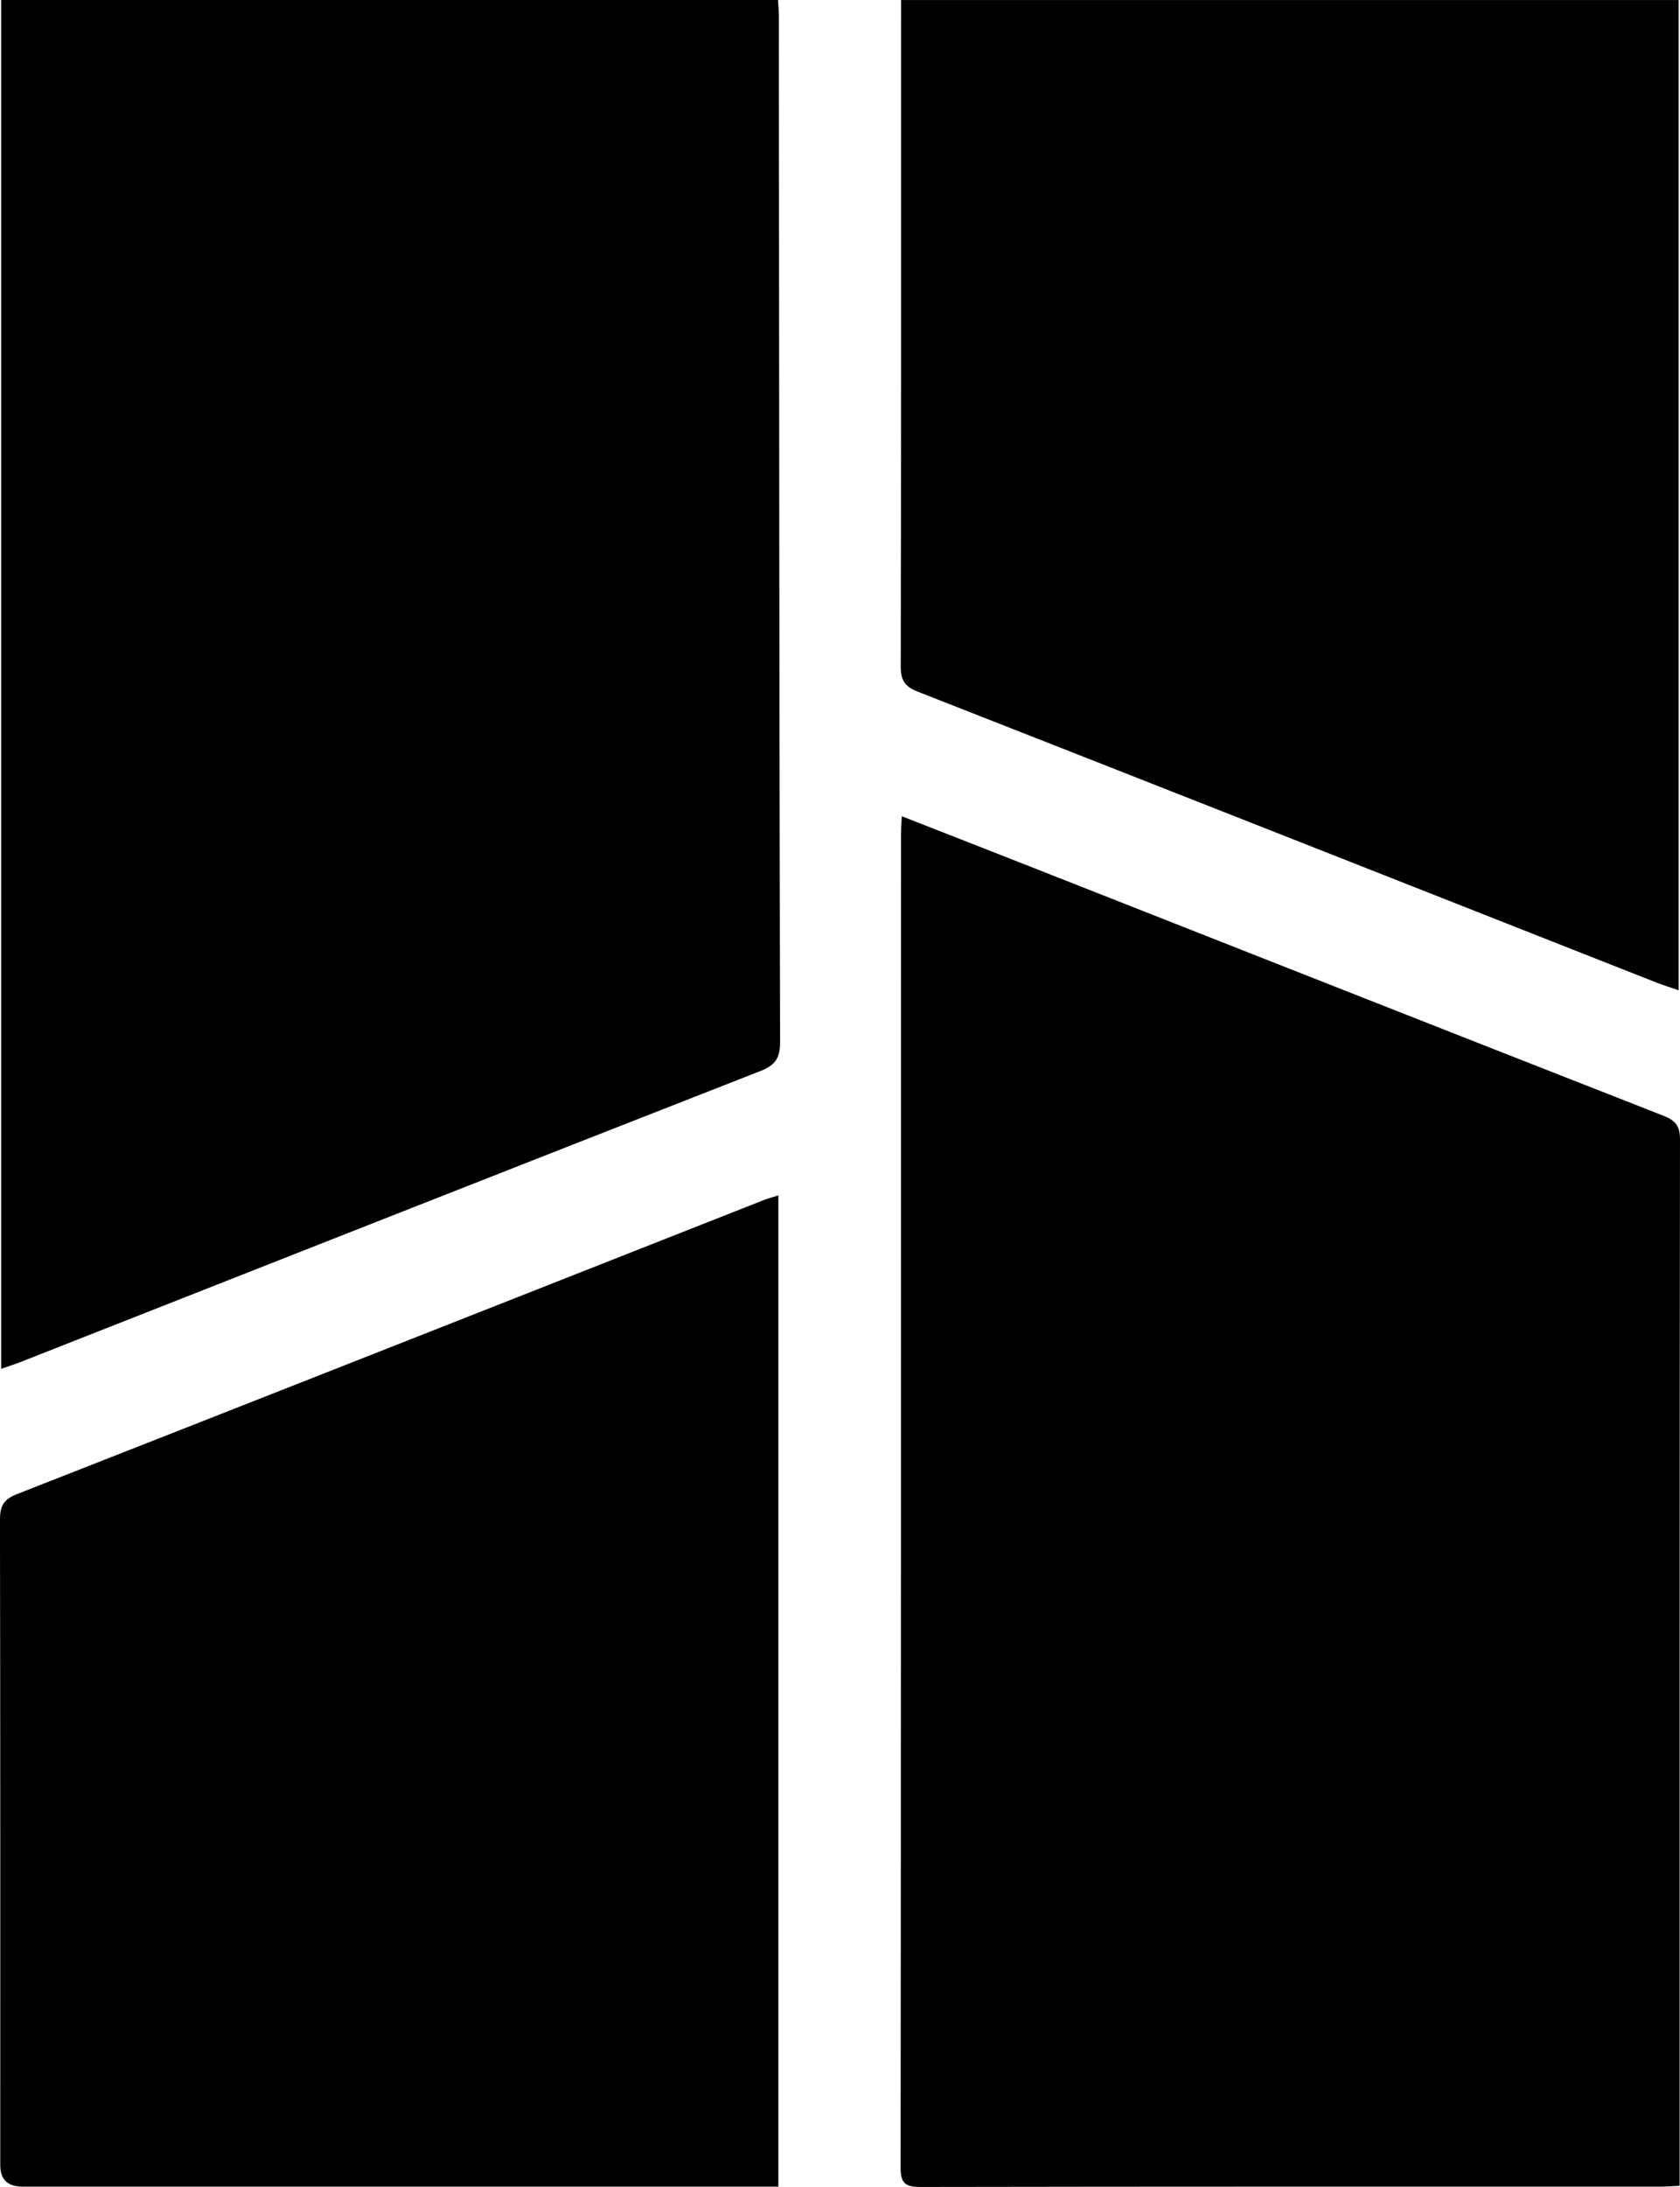
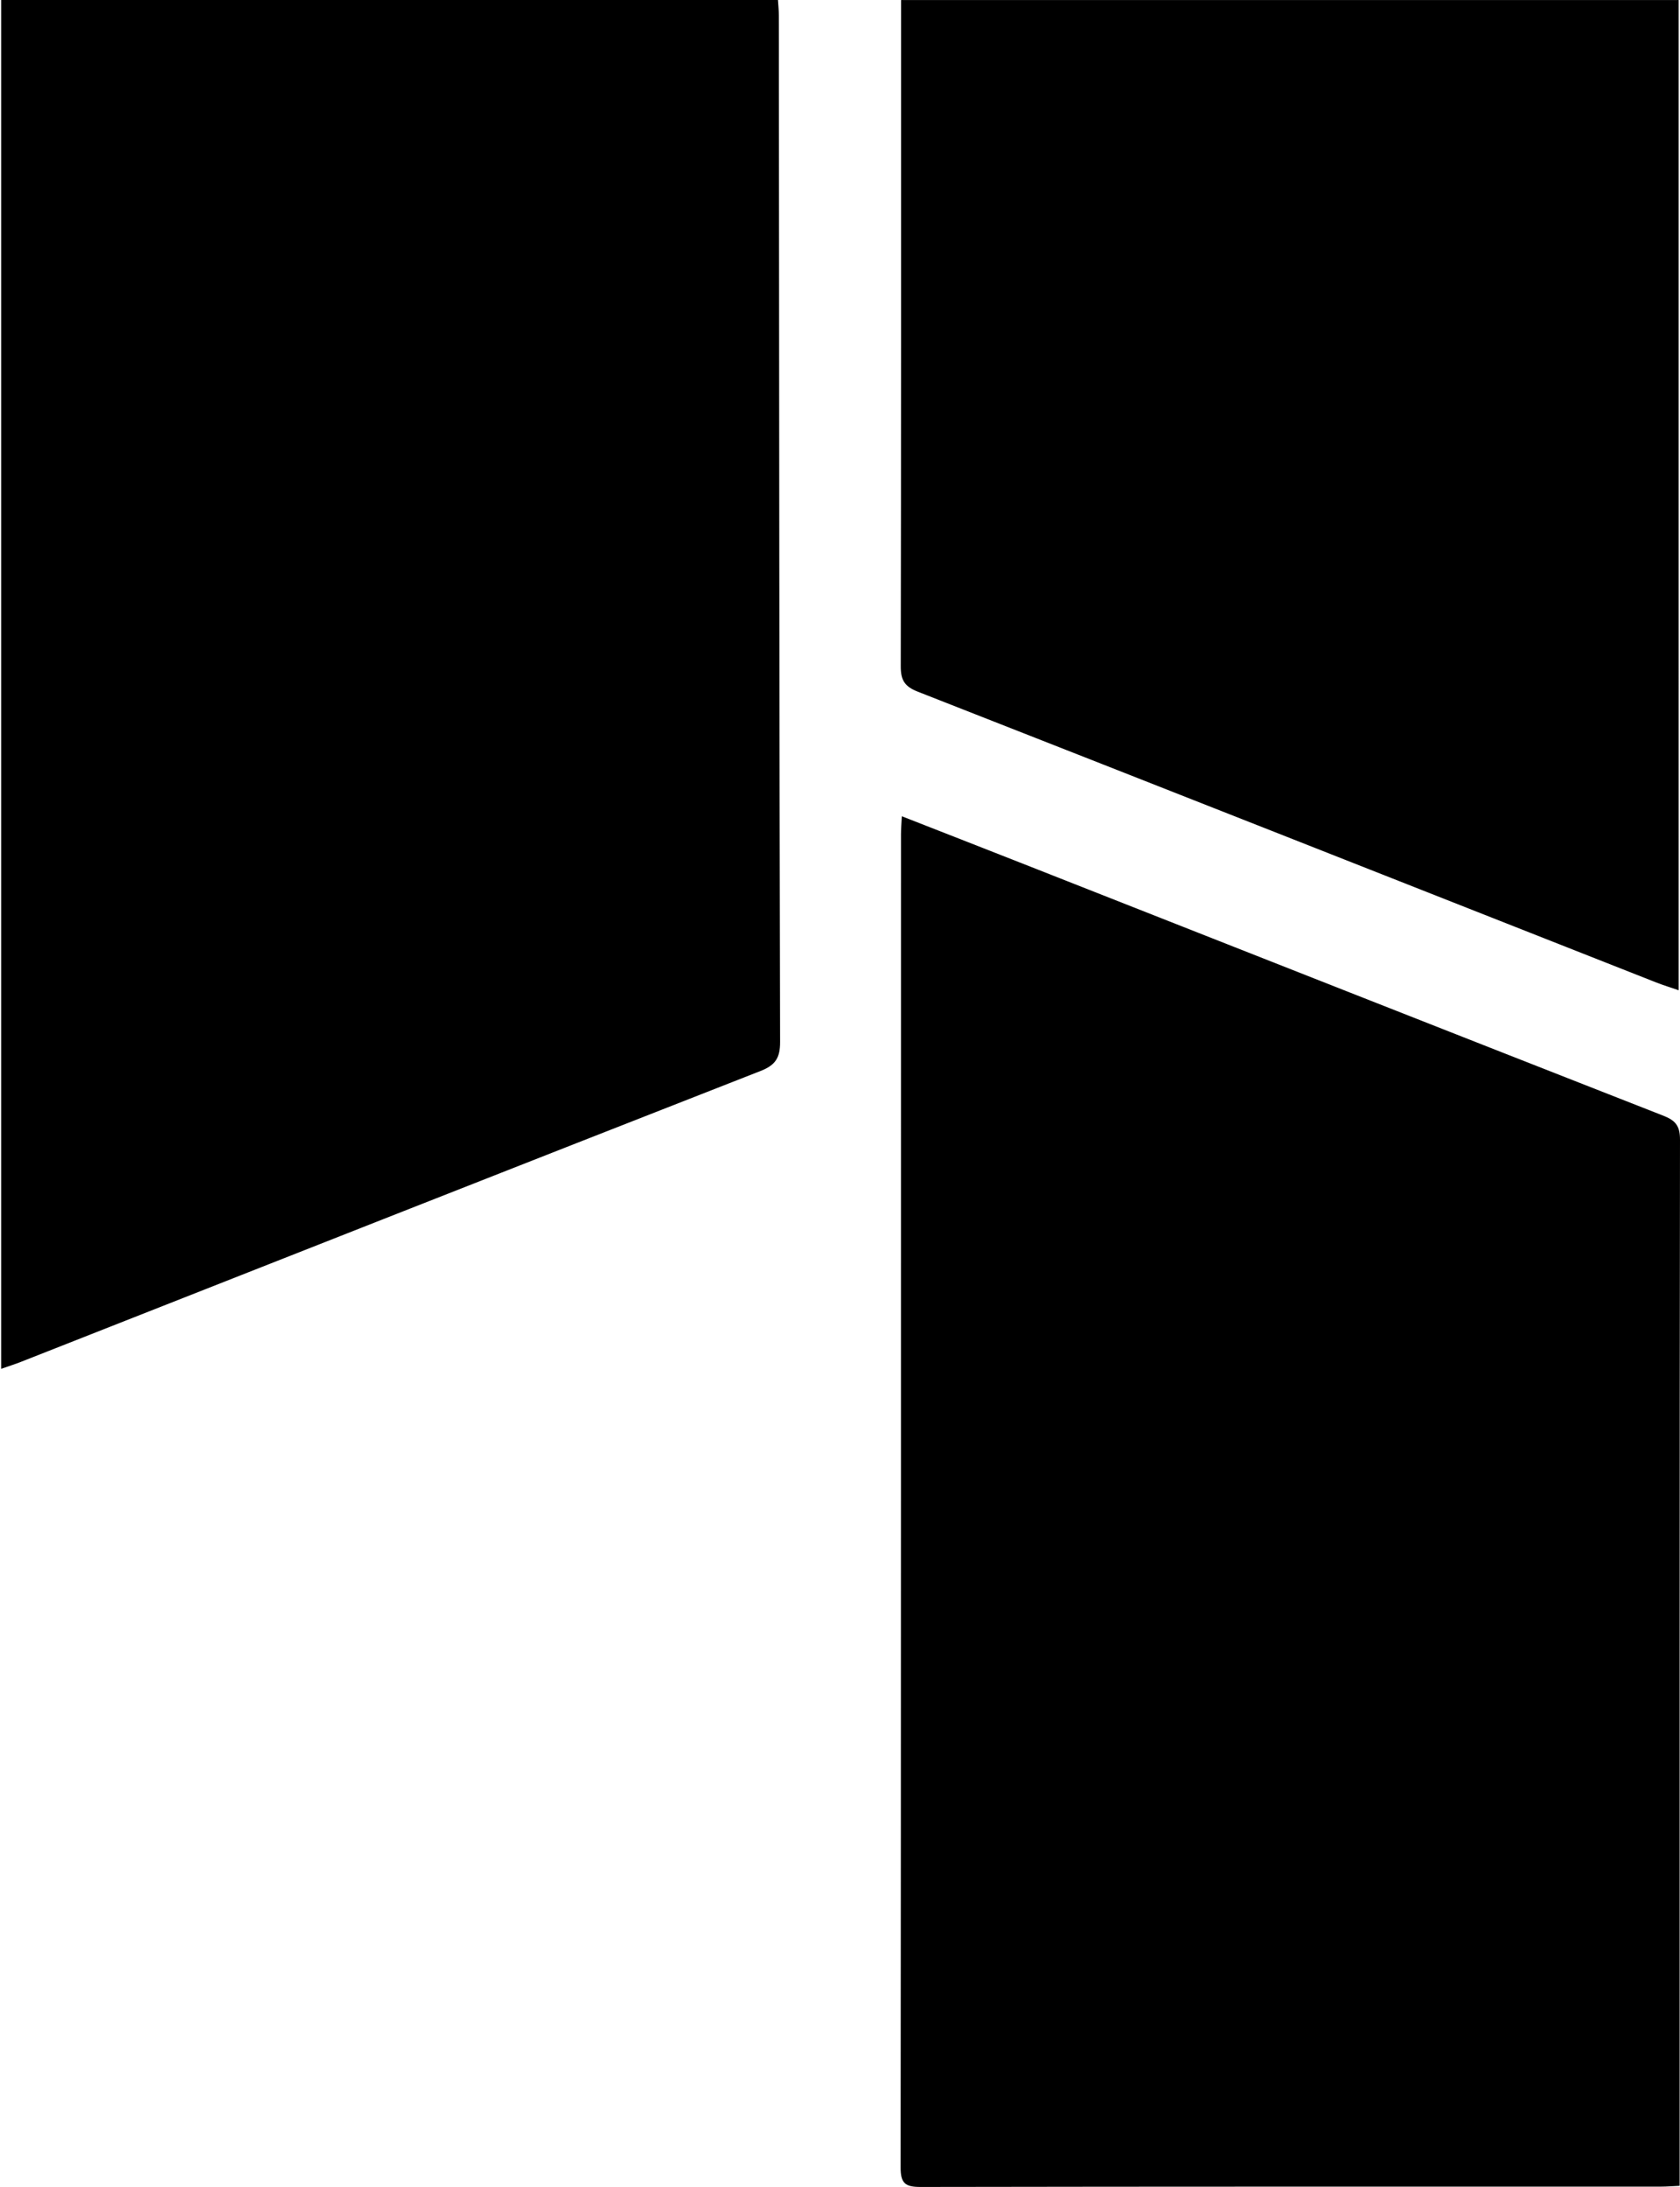
<svg xmlns="http://www.w3.org/2000/svg" id="Layer_2" data-name="Layer 2" viewBox="0 0 499.87 650.42">
  <g id="Layer_1-2" data-name="Layer 1">
    <g>
      <path d="M268.35,242.77c13.19,5.16,25.85,10.1,38.49,15.08,62.68,24.68,125.34,49.4,188.07,73.97,3.64,1.42,4.97,3.05,4.96,7.12-.14,101.82-.11,203.65-.11,305.47,0,1.78,0,3.57,0,5.67-2.18,.1-3.8,.24-5.43,.24-73.49,.01-146.99-.03-220.48,.1-4.51,0-5.88-1.09-5.88-5.77,.13-132.15,.1-264.31,.11-396.46,0-1.6,.14-3.2,.25-5.42Z" />
      <path d="M.35,0H231.48c.1,1.65,.26,3.1,.26,4.55,.03,5.5,0,11,.01,16.49,.08,96.29,.13,192.58,.36,288.87,.01,4.7-1.38,6.87-5.8,8.6-73.4,28.72-146.72,57.64-220.06,86.51-1.8,.71-3.65,1.29-5.91,2.08V0Z" />
-       <path d="M231.61,650.32h-6.48c-72.82,0-145.64,0-218.47,0q-6.57,0-6.58-6.37c0-63.99,.04-127.98-.09-191.97,0-4.05,1.05-6.05,5.04-7.61,74.17-29.07,148.26-58.32,222.38-87.52,1.2-.47,2.47-.79,4.19-1.32v294.79Z" />
      <path d="M268.09,.01h231.38V294.51c-2.37-.82-4.64-1.51-6.84-2.38-73.17-28.83-146.33-57.72-219.55-86.42-3.99-1.56-5.08-3.5-5.07-7.57,.12-64.14,.09-128.27,.09-192.41,0-1.79,0-3.59,0-5.72Z" />
    </g>
  </g>
</svg>